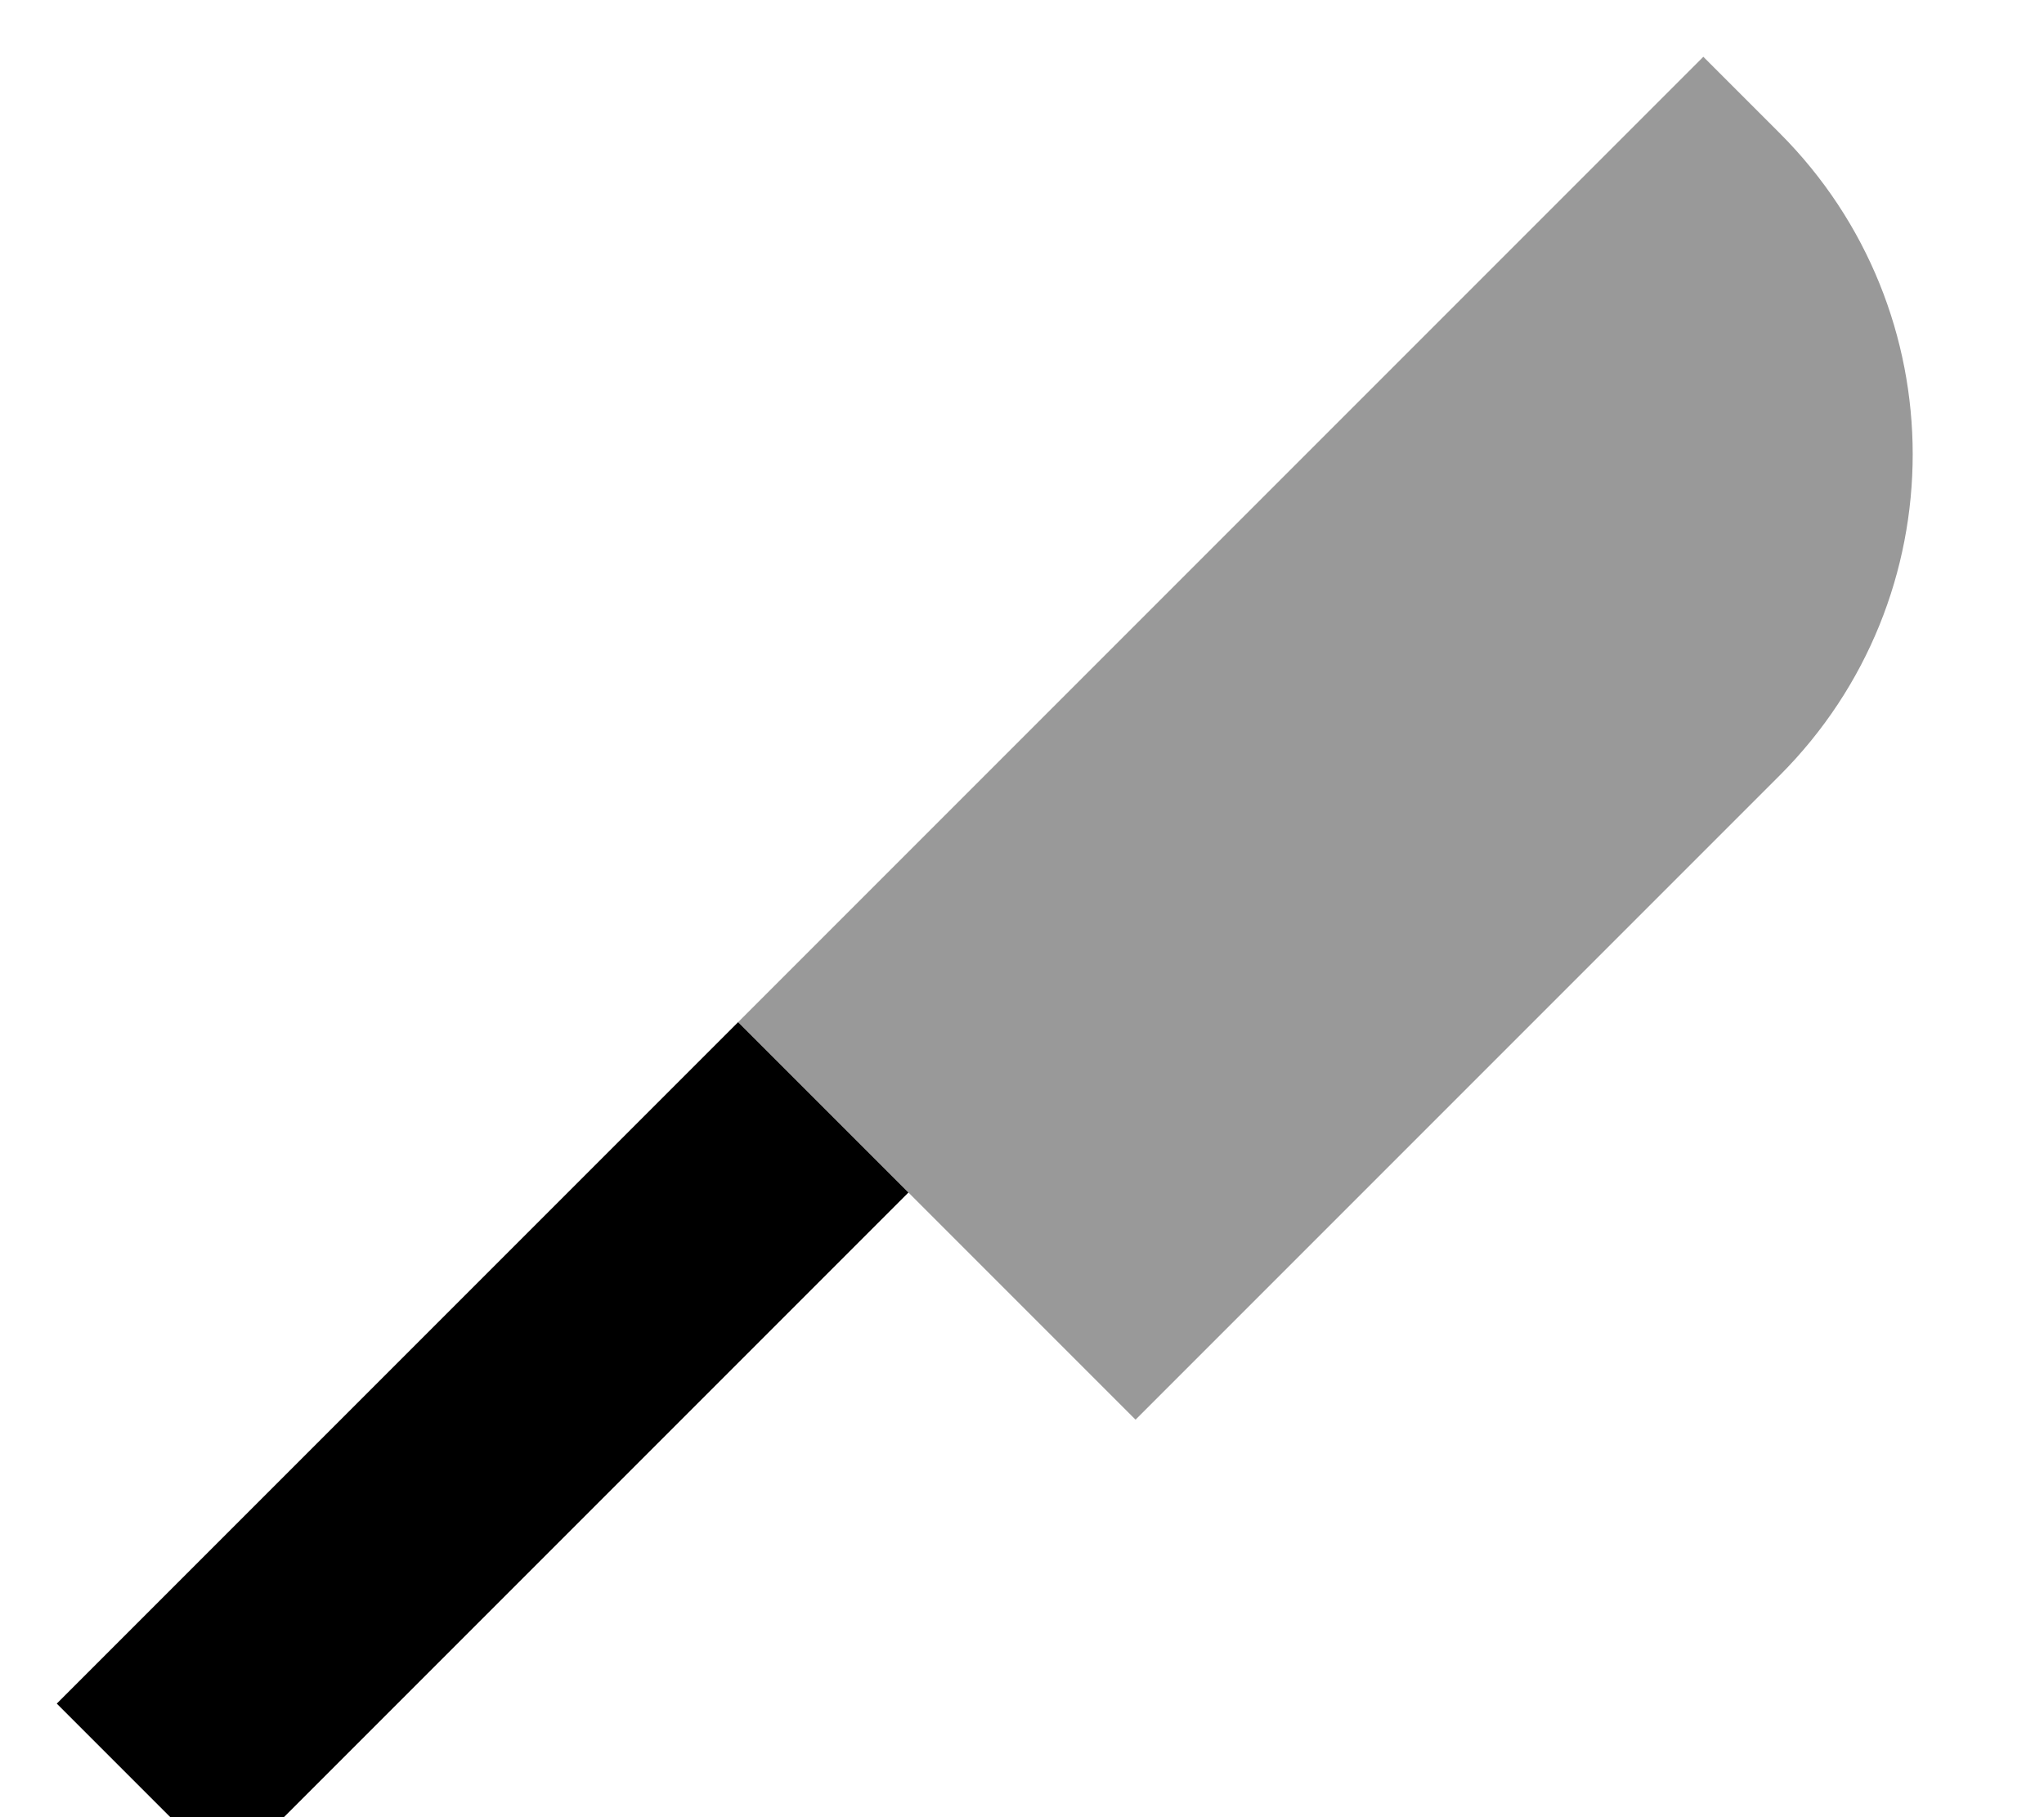
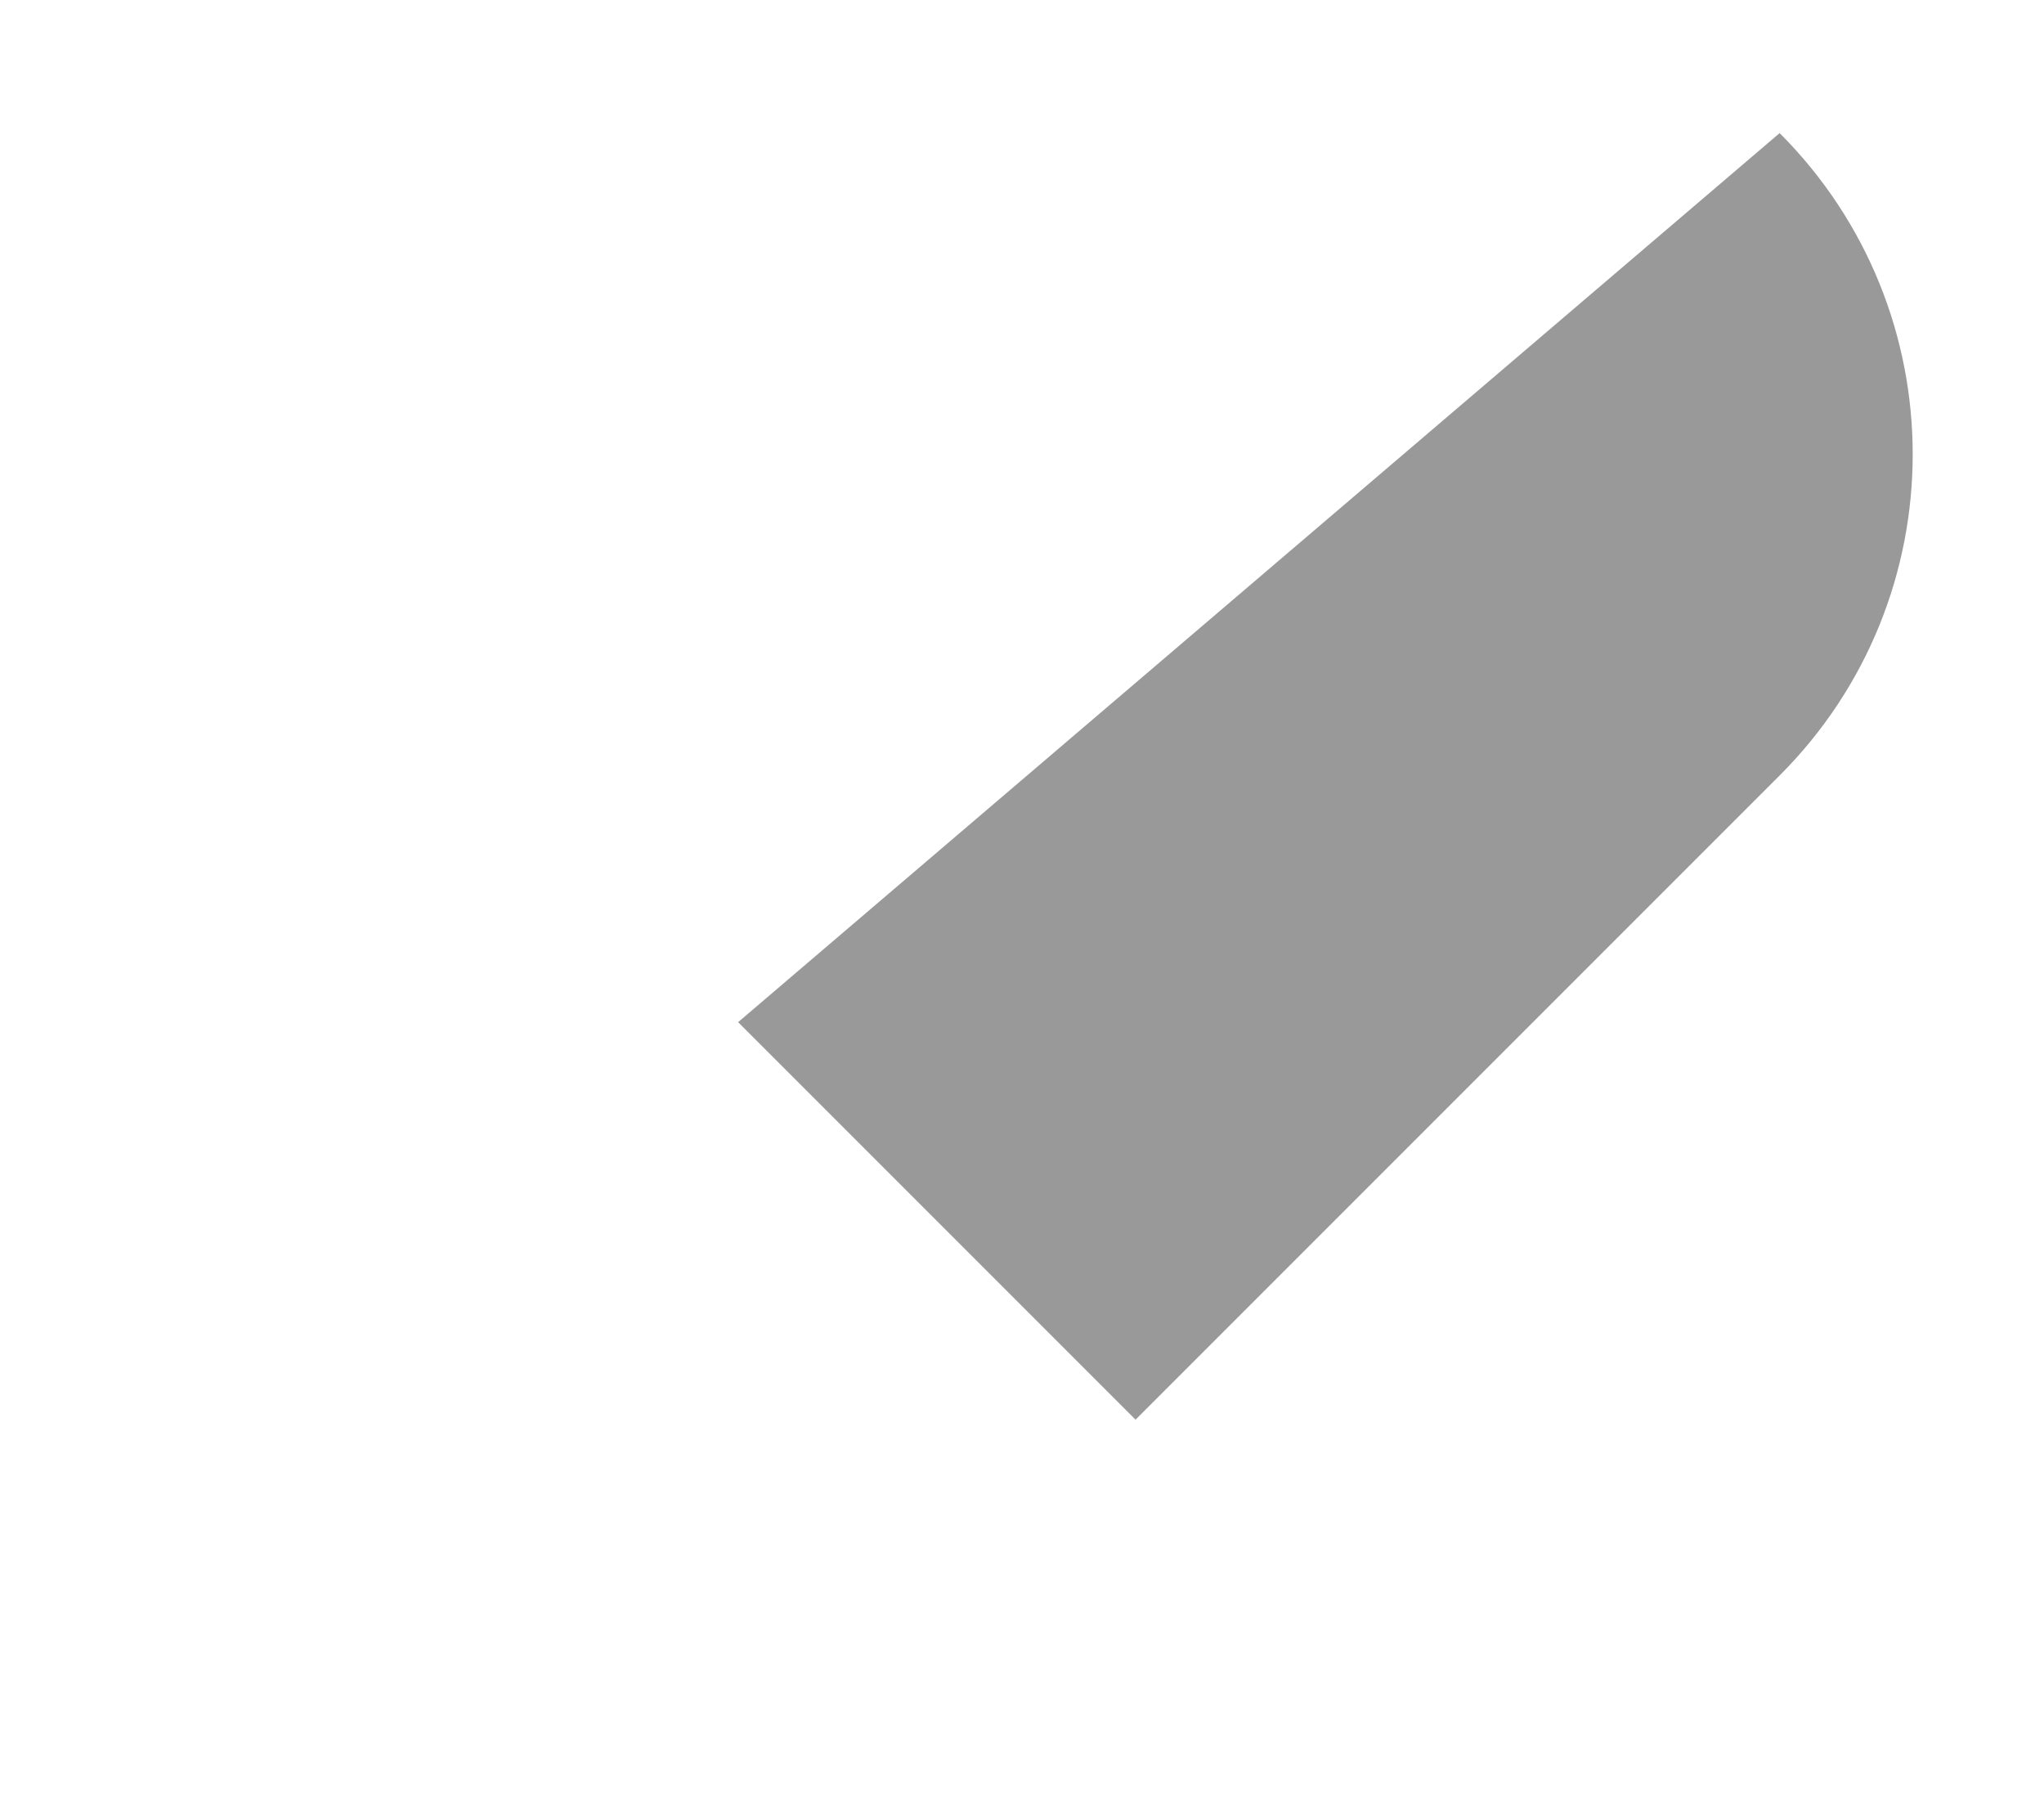
<svg xmlns="http://www.w3.org/2000/svg" viewBox="0 0 576 512">
-   <path style="fill:currentColor;opacity:.4" d="M208 288L320 400 501.5 218.5c50-50 50-131 0-181L480 16 208 288z" />
-   <path style="fill:currentColor;opacity:1" d="M208 288l-192 192 48 48 192-192-48-48z" />
+   <path style="fill:currentColor;opacity:.4" d="M208 288L320 400 501.5 218.5c50-50 50-131 0-181z" />
</svg>